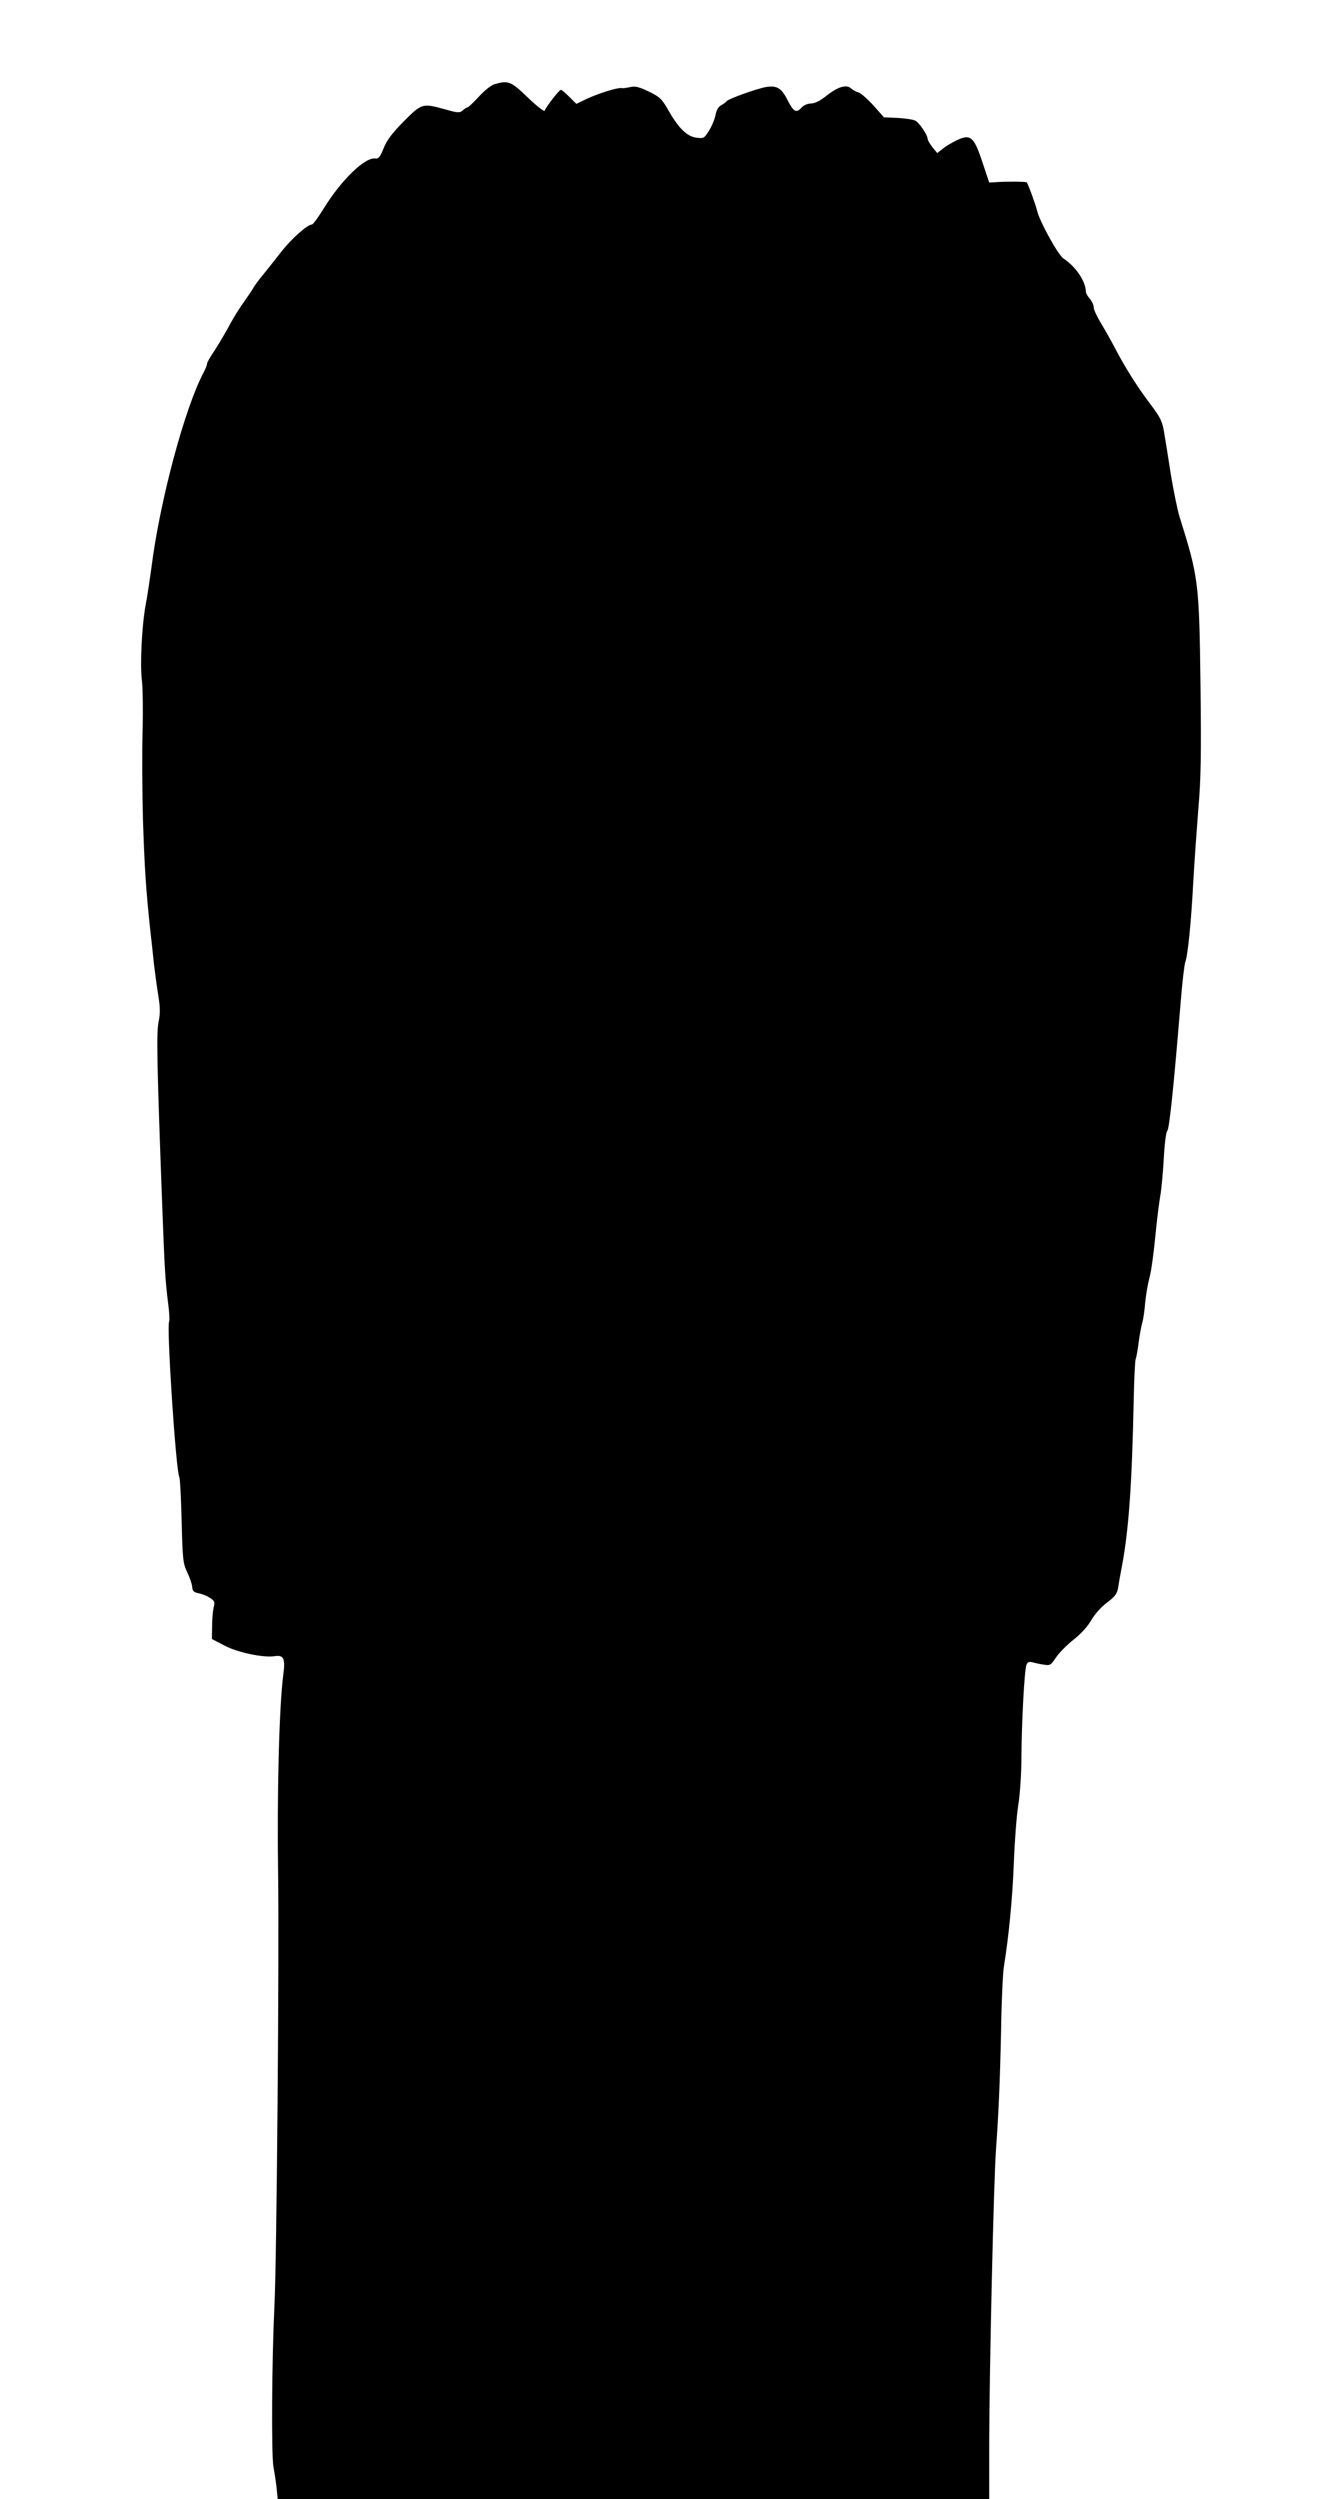
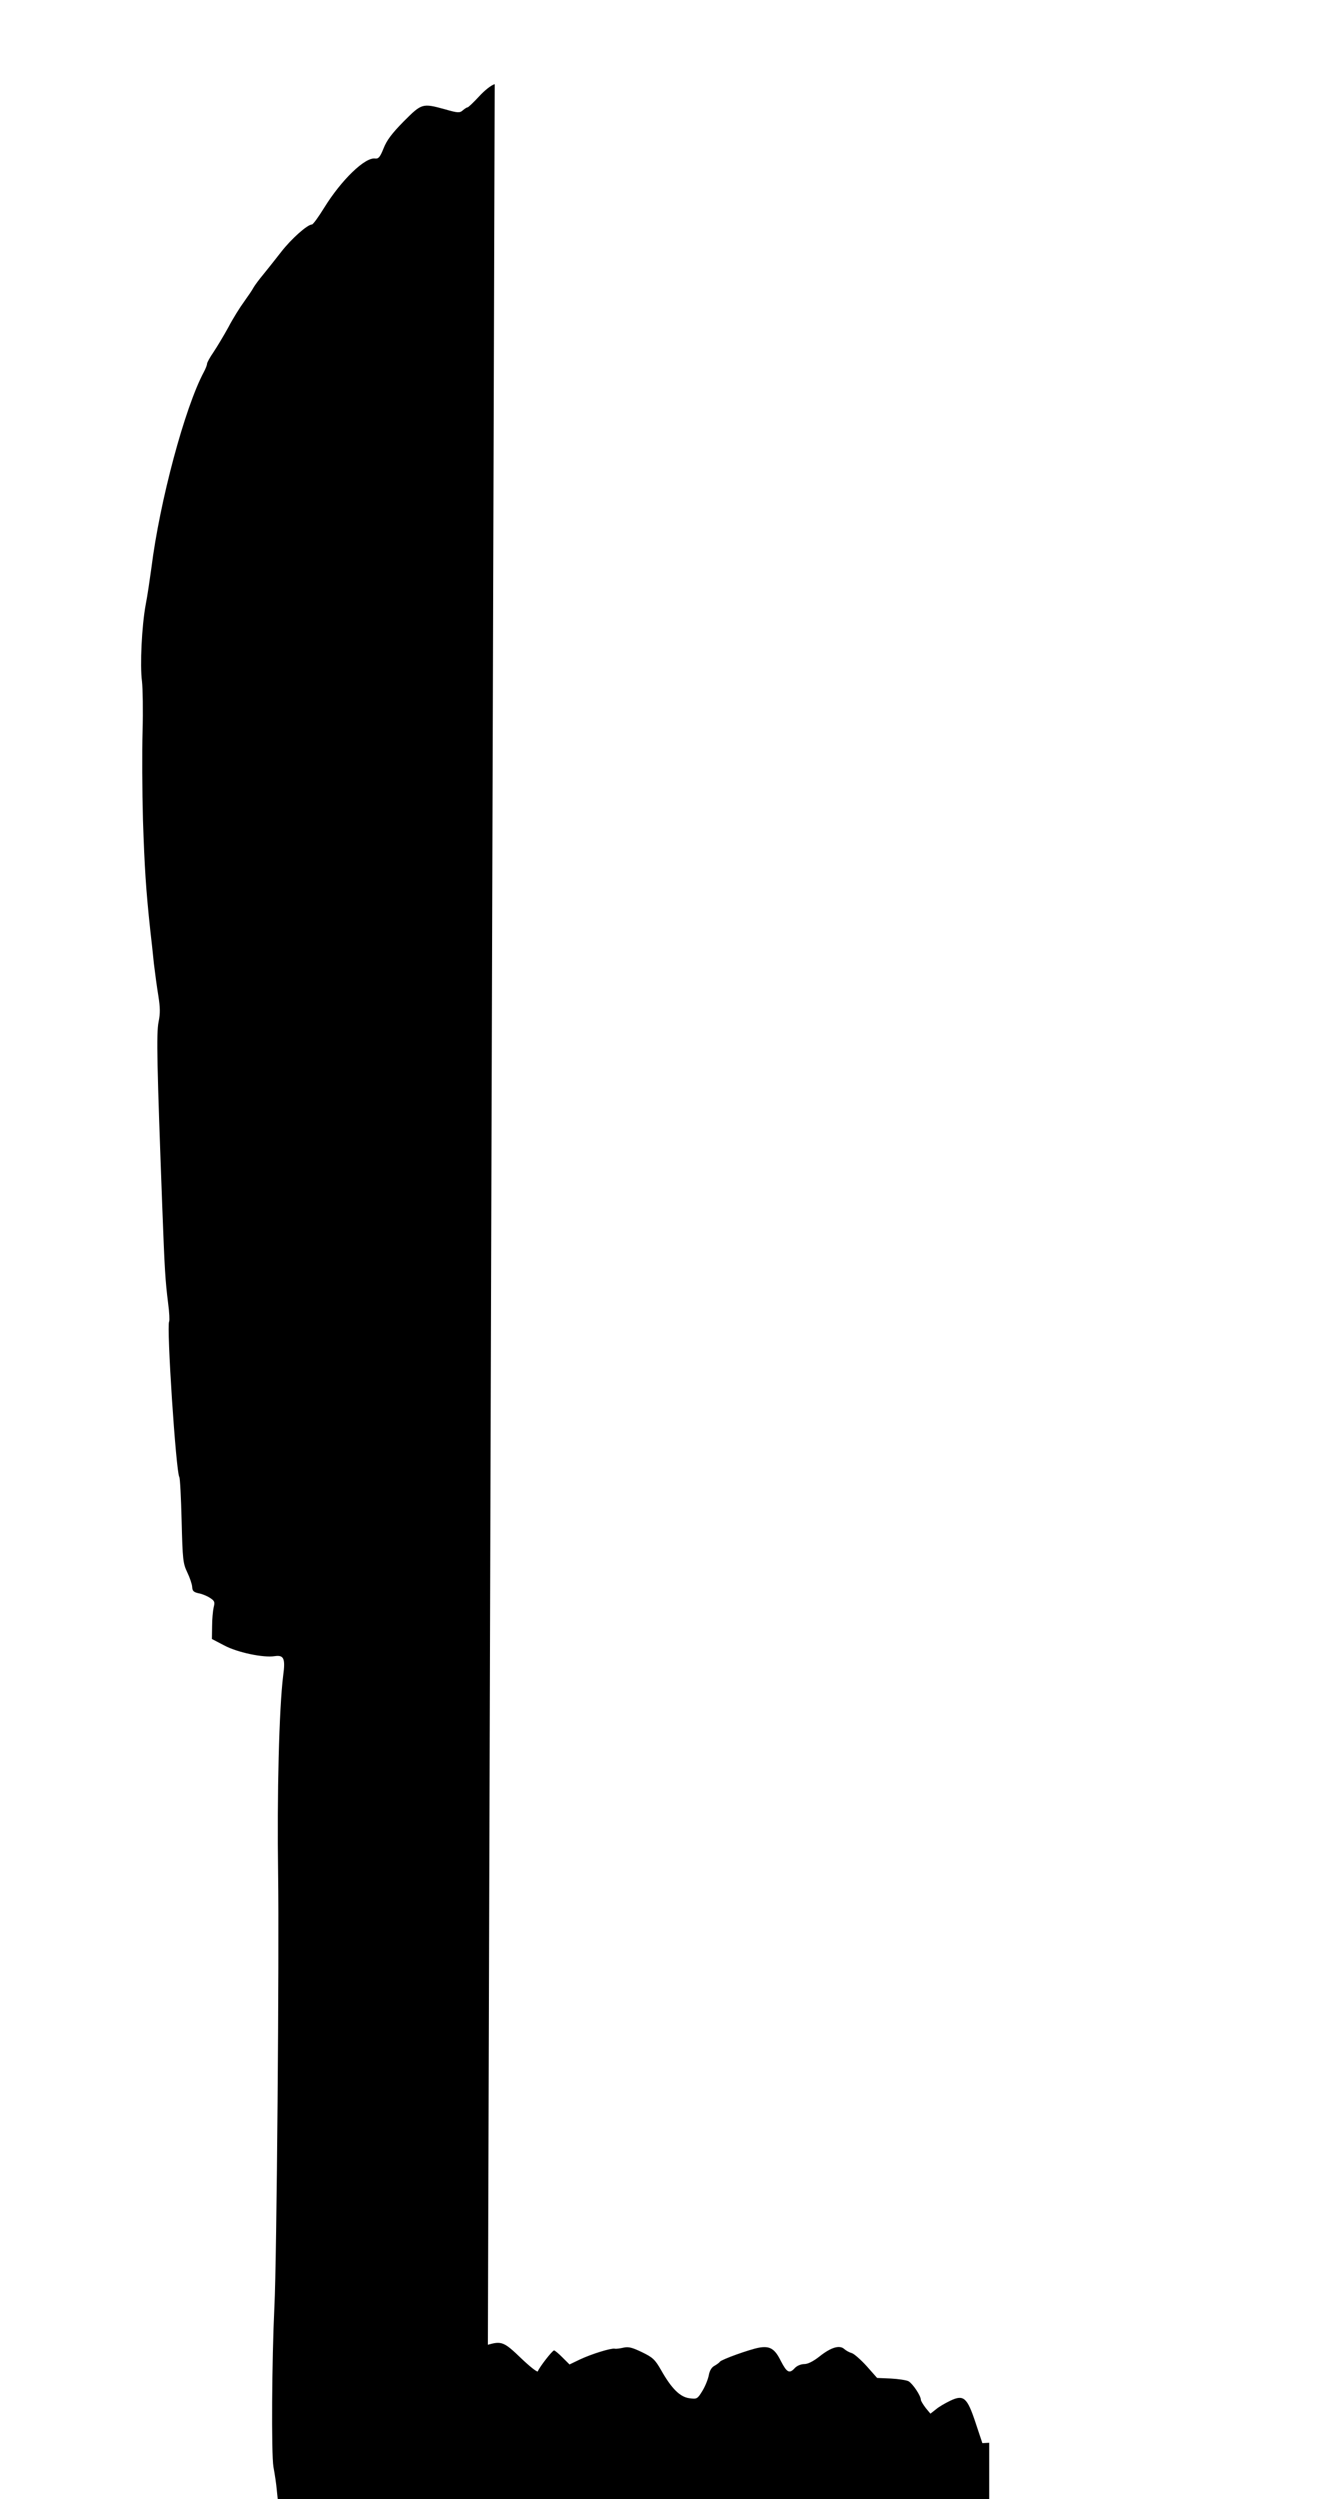
<svg xmlns="http://www.w3.org/2000/svg" version="1.0" width="681pt" height="1280pt" viewBox="0 0 681 1280" preserveAspectRatio="xMidYMid meet">
  <g transform="translate(0,1280) scale(0.1,-0.1)" fill="#000000" stroke="none">
-     <path d="M2533 12369 c-18 -5 -53 -33 -81 -64 -28 -30 -54 -55 -58 -55 -4 0 -15 -7 -24 -15 -16 -14 -25 -14 -91 5 -117 32 -119 31 -212 -62 -61 -62 -87 -97 -103 -138 -18 -45 -26 -54 -43 -52 -52 8 -174 -111 -261 -252 -29 -47 -57 -86 -63 -86 -23 0 -106 -74 -157 -140 -30 -39 -72 -91 -92 -116 -21 -25 -43 -55 -50 -67 -6 -12 -28 -44 -48 -72 -20 -27 -57 -86 -80 -130 -24 -44 -59 -102 -77 -129 -18 -26 -33 -53 -33 -60 0 -6 -7 -24 -16 -41 -98 -183 -226 -662 -269 -1005 -8 -58 -20 -142 -29 -187 -20 -108 -30 -311 -19 -393 4 -36 6 -150 3 -255 -3 -104 -2 -309 2 -455 8 -242 15 -356 38 -570 5 -41 13 -116 18 -166 6 -50 16 -124 23 -166 9 -58 10 -88 1 -132 -12 -58 -8 -226 19 -951 12 -319 15 -371 30 -492 6 -45 8 -86 5 -92 -14 -22 35 -769 52 -796 4 -5 9 -107 12 -225 5 -200 7 -218 29 -264 13 -27 24 -60 25 -74 1 -21 7 -27 33 -33 18 -3 44 -14 59 -24 23 -15 25 -21 18 -48 -4 -18 -8 -61 -8 -97 l-1 -65 63 -33 c67 -36 200 -64 258 -55 47 7 56 -11 44 -99 -21 -168 -32 -610 -26 -1018 6 -386 -7 -1991 -19 -2215 -13 -272 -16 -753 -5 -820 7 -38 15 -91 17 -117 l5 -48 1821 0 1822 0 0 288 c1 372 23 1348 35 1505 13 183 20 335 26 617 2 140 9 282 14 315 26 163 44 349 51 530 4 110 14 245 23 300 9 56 16 164 16 245 1 174 15 448 26 473 5 13 13 17 28 13 11 -3 37 -9 58 -12 34 -6 38 -4 64 35 15 23 55 64 89 91 39 30 74 69 93 102 18 31 51 68 81 90 40 30 51 45 56 75 3 21 12 72 20 113 35 187 51 419 60 853 2 108 7 201 10 206 3 5 10 43 15 83 5 40 14 87 19 104 5 17 12 64 15 105 4 41 14 97 22 126 8 28 21 121 29 205 8 84 20 180 26 213 6 33 14 120 18 193 4 76 12 137 18 140 10 7 33 229 68 654 8 102 19 197 24 210 13 35 30 202 41 413 6 105 18 273 26 375 13 148 15 271 11 620 -7 540 -9 559 -108 875 -10 33 -30 130 -44 215 -13 85 -29 184 -35 219 -9 54 -20 75 -69 140 -67 88 -129 187 -181 286 -20 39 -53 97 -73 130 -20 33 -37 69 -37 81 0 12 -9 31 -20 44 -11 13 -20 28 -20 34 0 54 -51 130 -115 172 -27 18 -120 186 -134 242 -9 36 -47 141 -54 148 -4 4 -106 5 -157 1 l-35 -2 -35 105 c-43 130 -61 145 -130 112 -25 -12 -58 -31 -73 -44 l-28 -22 -24 29 c-13 17 -24 35 -25 42 0 21 -42 83 -63 95 -12 6 -53 12 -91 14 l-70 3 -53 60 c-30 33 -64 63 -76 67 -12 3 -30 13 -39 21 -24 22 -68 9 -127 -38 -32 -25 -59 -39 -78 -39 -17 0 -38 -9 -48 -20 -28 -31 -41 -24 -72 36 -31 63 -56 78 -112 68 -49 -9 -193 -61 -200 -72 -3 -5 -16 -14 -28 -21 -14 -7 -25 -25 -29 -49 -4 -20 -18 -56 -33 -80 -25 -41 -28 -42 -66 -37 -48 6 -92 50 -145 144 -31 54 -42 65 -98 92 -50 24 -69 29 -95 23 -18 -4 -38 -7 -45 -5 -20 3 -117 -27 -177 -55 l-54 -26 -36 36 c-20 20 -39 36 -43 36 -9 0 -77 -88 -83 -107 -2 -7 -41 24 -86 67 -87 84 -100 89 -170 69z" />
+     <path d="M2533 12369 c-18 -5 -53 -33 -81 -64 -28 -30 -54 -55 -58 -55 -4 0 -15 -7 -24 -15 -16 -14 -25 -14 -91 5 -117 32 -119 31 -212 -62 -61 -62 -87 -97 -103 -138 -18 -45 -26 -54 -43 -52 -52 8 -174 -111 -261 -252 -29 -47 -57 -86 -63 -86 -23 0 -106 -74 -157 -140 -30 -39 -72 -91 -92 -116 -21 -25 -43 -55 -50 -67 -6 -12 -28 -44 -48 -72 -20 -27 -57 -86 -80 -130 -24 -44 -59 -102 -77 -129 -18 -26 -33 -53 -33 -60 0 -6 -7 -24 -16 -41 -98 -183 -226 -662 -269 -1005 -8 -58 -20 -142 -29 -187 -20 -108 -30 -311 -19 -393 4 -36 6 -150 3 -255 -3 -104 -2 -309 2 -455 8 -242 15 -356 38 -570 5 -41 13 -116 18 -166 6 -50 16 -124 23 -166 9 -58 10 -88 1 -132 -12 -58 -8 -226 19 -951 12 -319 15 -371 30 -492 6 -45 8 -86 5 -92 -14 -22 35 -769 52 -796 4 -5 9 -107 12 -225 5 -200 7 -218 29 -264 13 -27 24 -60 25 -74 1 -21 7 -27 33 -33 18 -3 44 -14 59 -24 23 -15 25 -21 18 -48 -4 -18 -8 -61 -8 -97 l-1 -65 63 -33 c67 -36 200 -64 258 -55 47 7 56 -11 44 -99 -21 -168 -32 -610 -26 -1018 6 -386 -7 -1991 -19 -2215 -13 -272 -16 -753 -5 -820 7 -38 15 -91 17 -117 l5 -48 1821 0 1822 0 0 288 l-35 -2 -35 105 c-43 130 -61 145 -130 112 -25 -12 -58 -31 -73 -44 l-28 -22 -24 29 c-13 17 -24 35 -25 42 0 21 -42 83 -63 95 -12 6 -53 12 -91 14 l-70 3 -53 60 c-30 33 -64 63 -76 67 -12 3 -30 13 -39 21 -24 22 -68 9 -127 -38 -32 -25 -59 -39 -78 -39 -17 0 -38 -9 -48 -20 -28 -31 -41 -24 -72 36 -31 63 -56 78 -112 68 -49 -9 -193 -61 -200 -72 -3 -5 -16 -14 -28 -21 -14 -7 -25 -25 -29 -49 -4 -20 -18 -56 -33 -80 -25 -41 -28 -42 -66 -37 -48 6 -92 50 -145 144 -31 54 -42 65 -98 92 -50 24 -69 29 -95 23 -18 -4 -38 -7 -45 -5 -20 3 -117 -27 -177 -55 l-54 -26 -36 36 c-20 20 -39 36 -43 36 -9 0 -77 -88 -83 -107 -2 -7 -41 24 -86 67 -87 84 -100 89 -170 69z" />
  </g>
</svg>